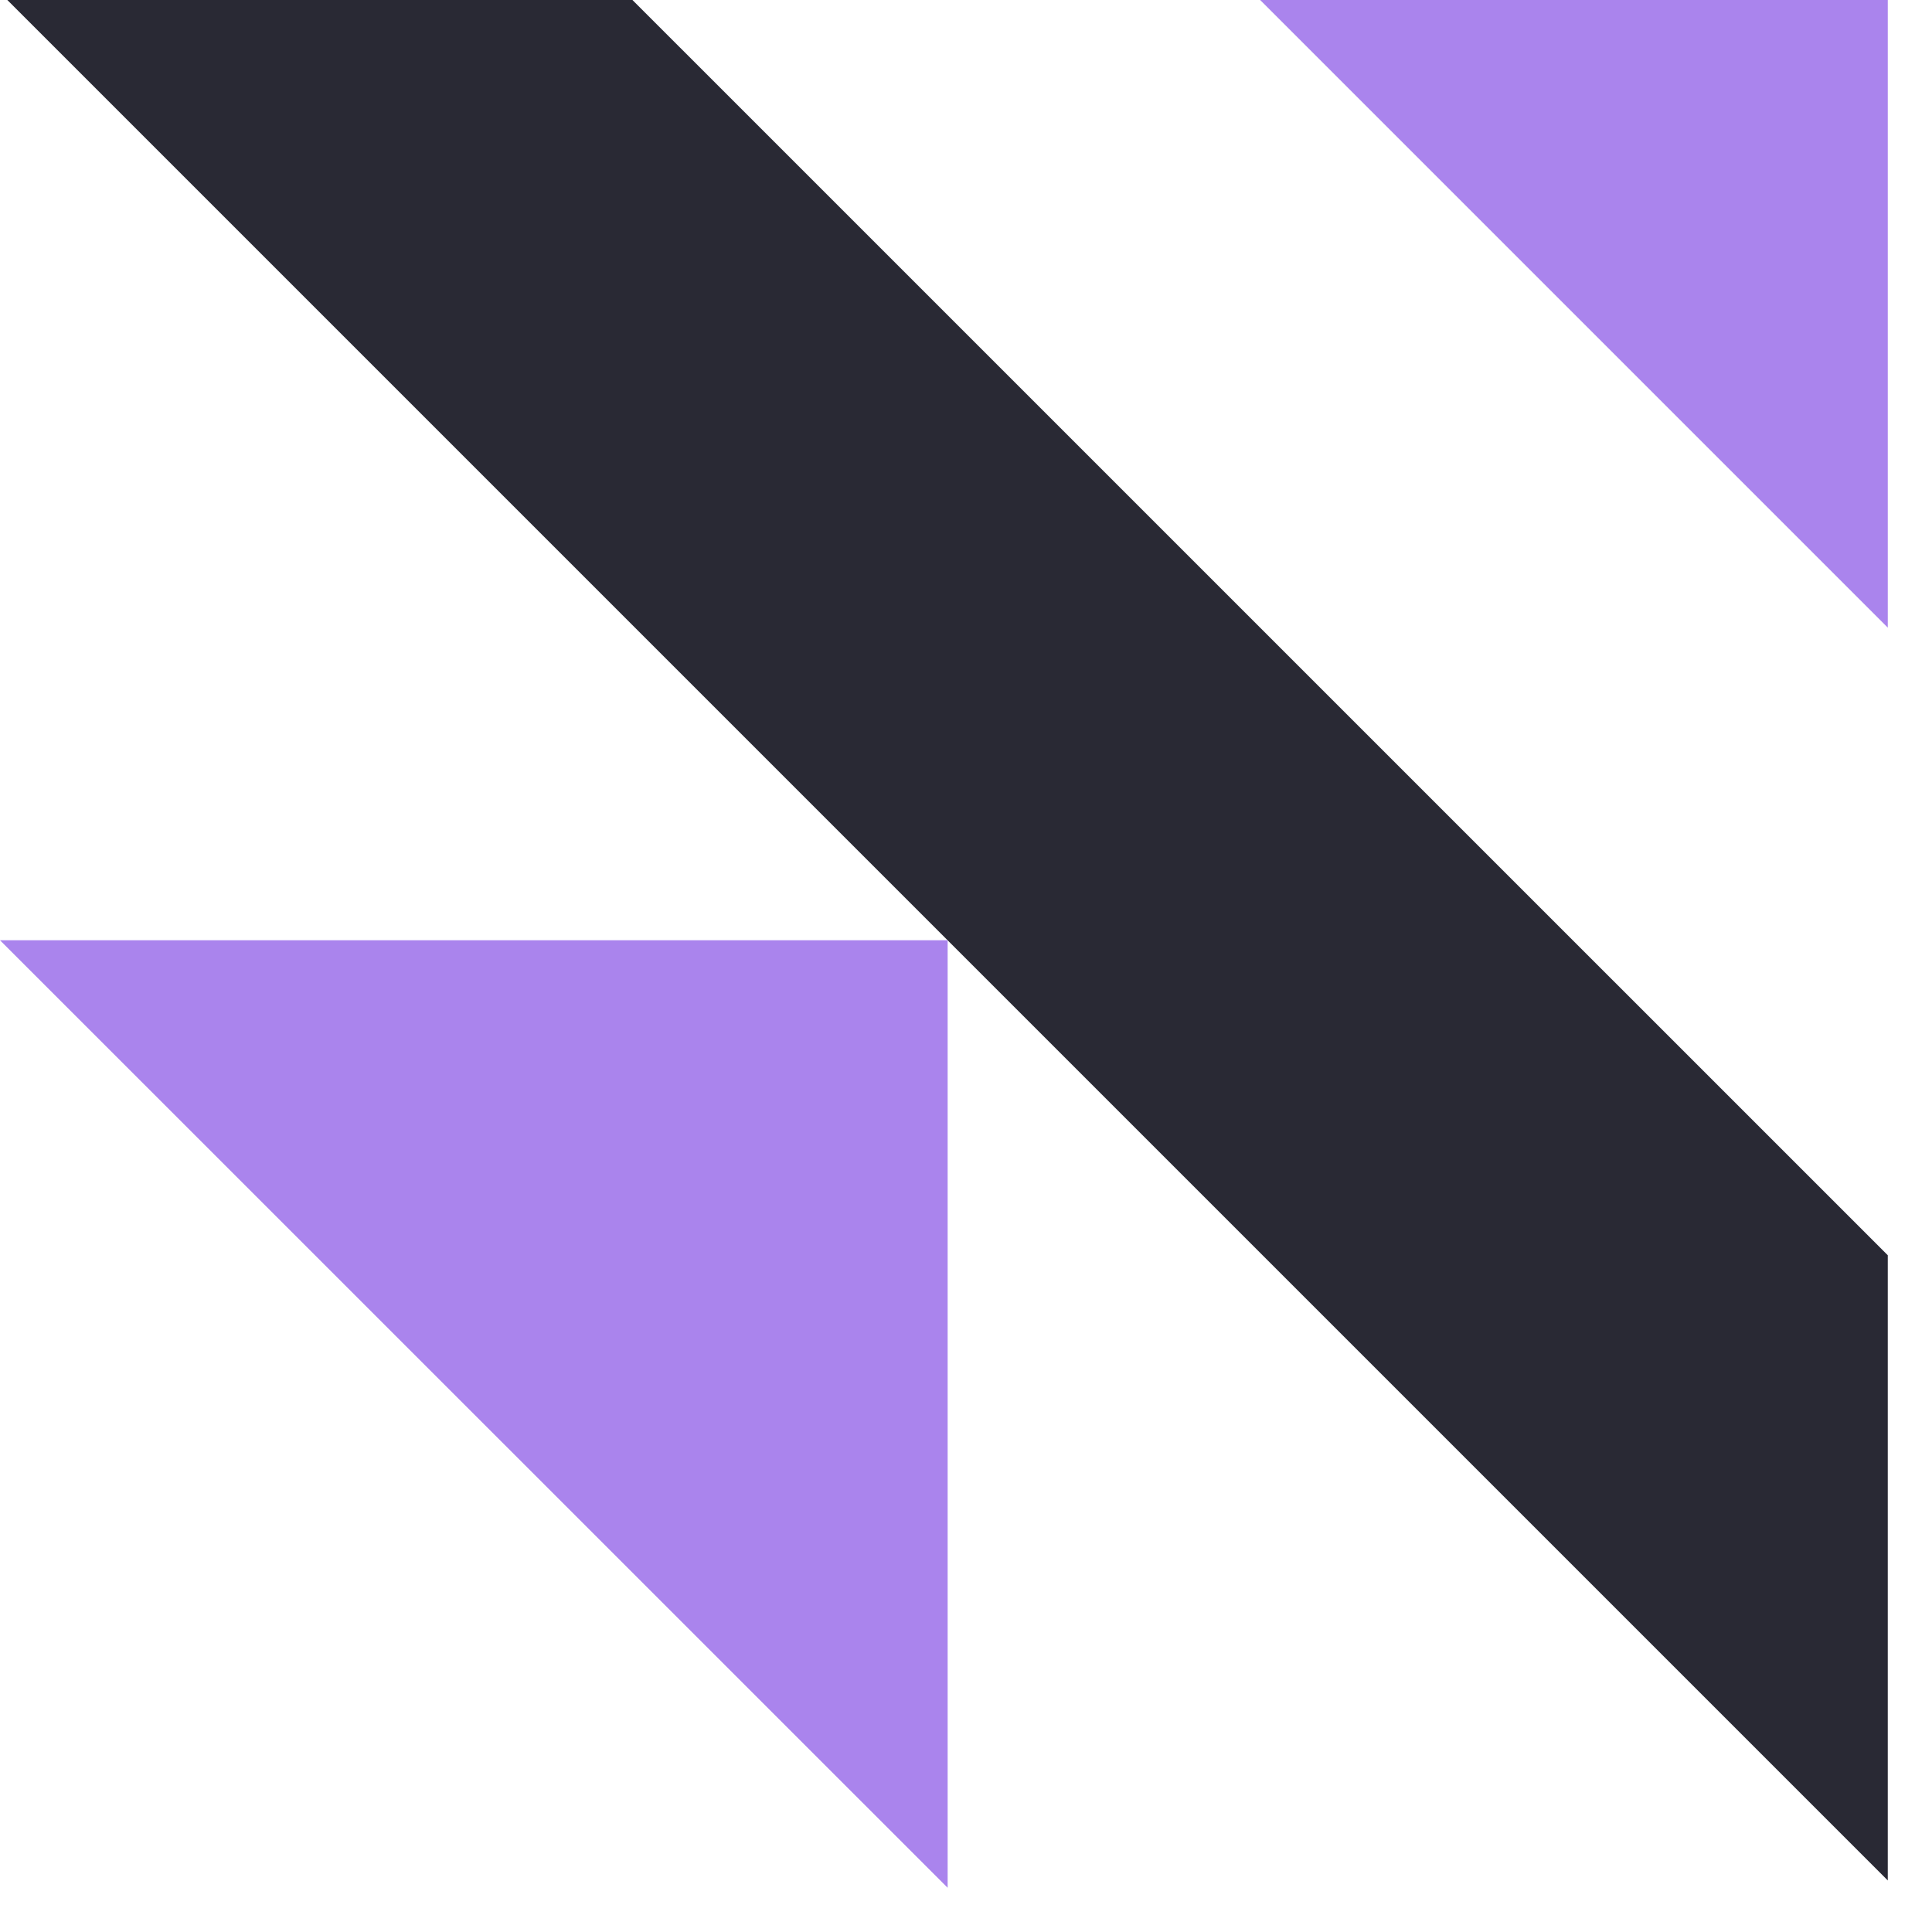
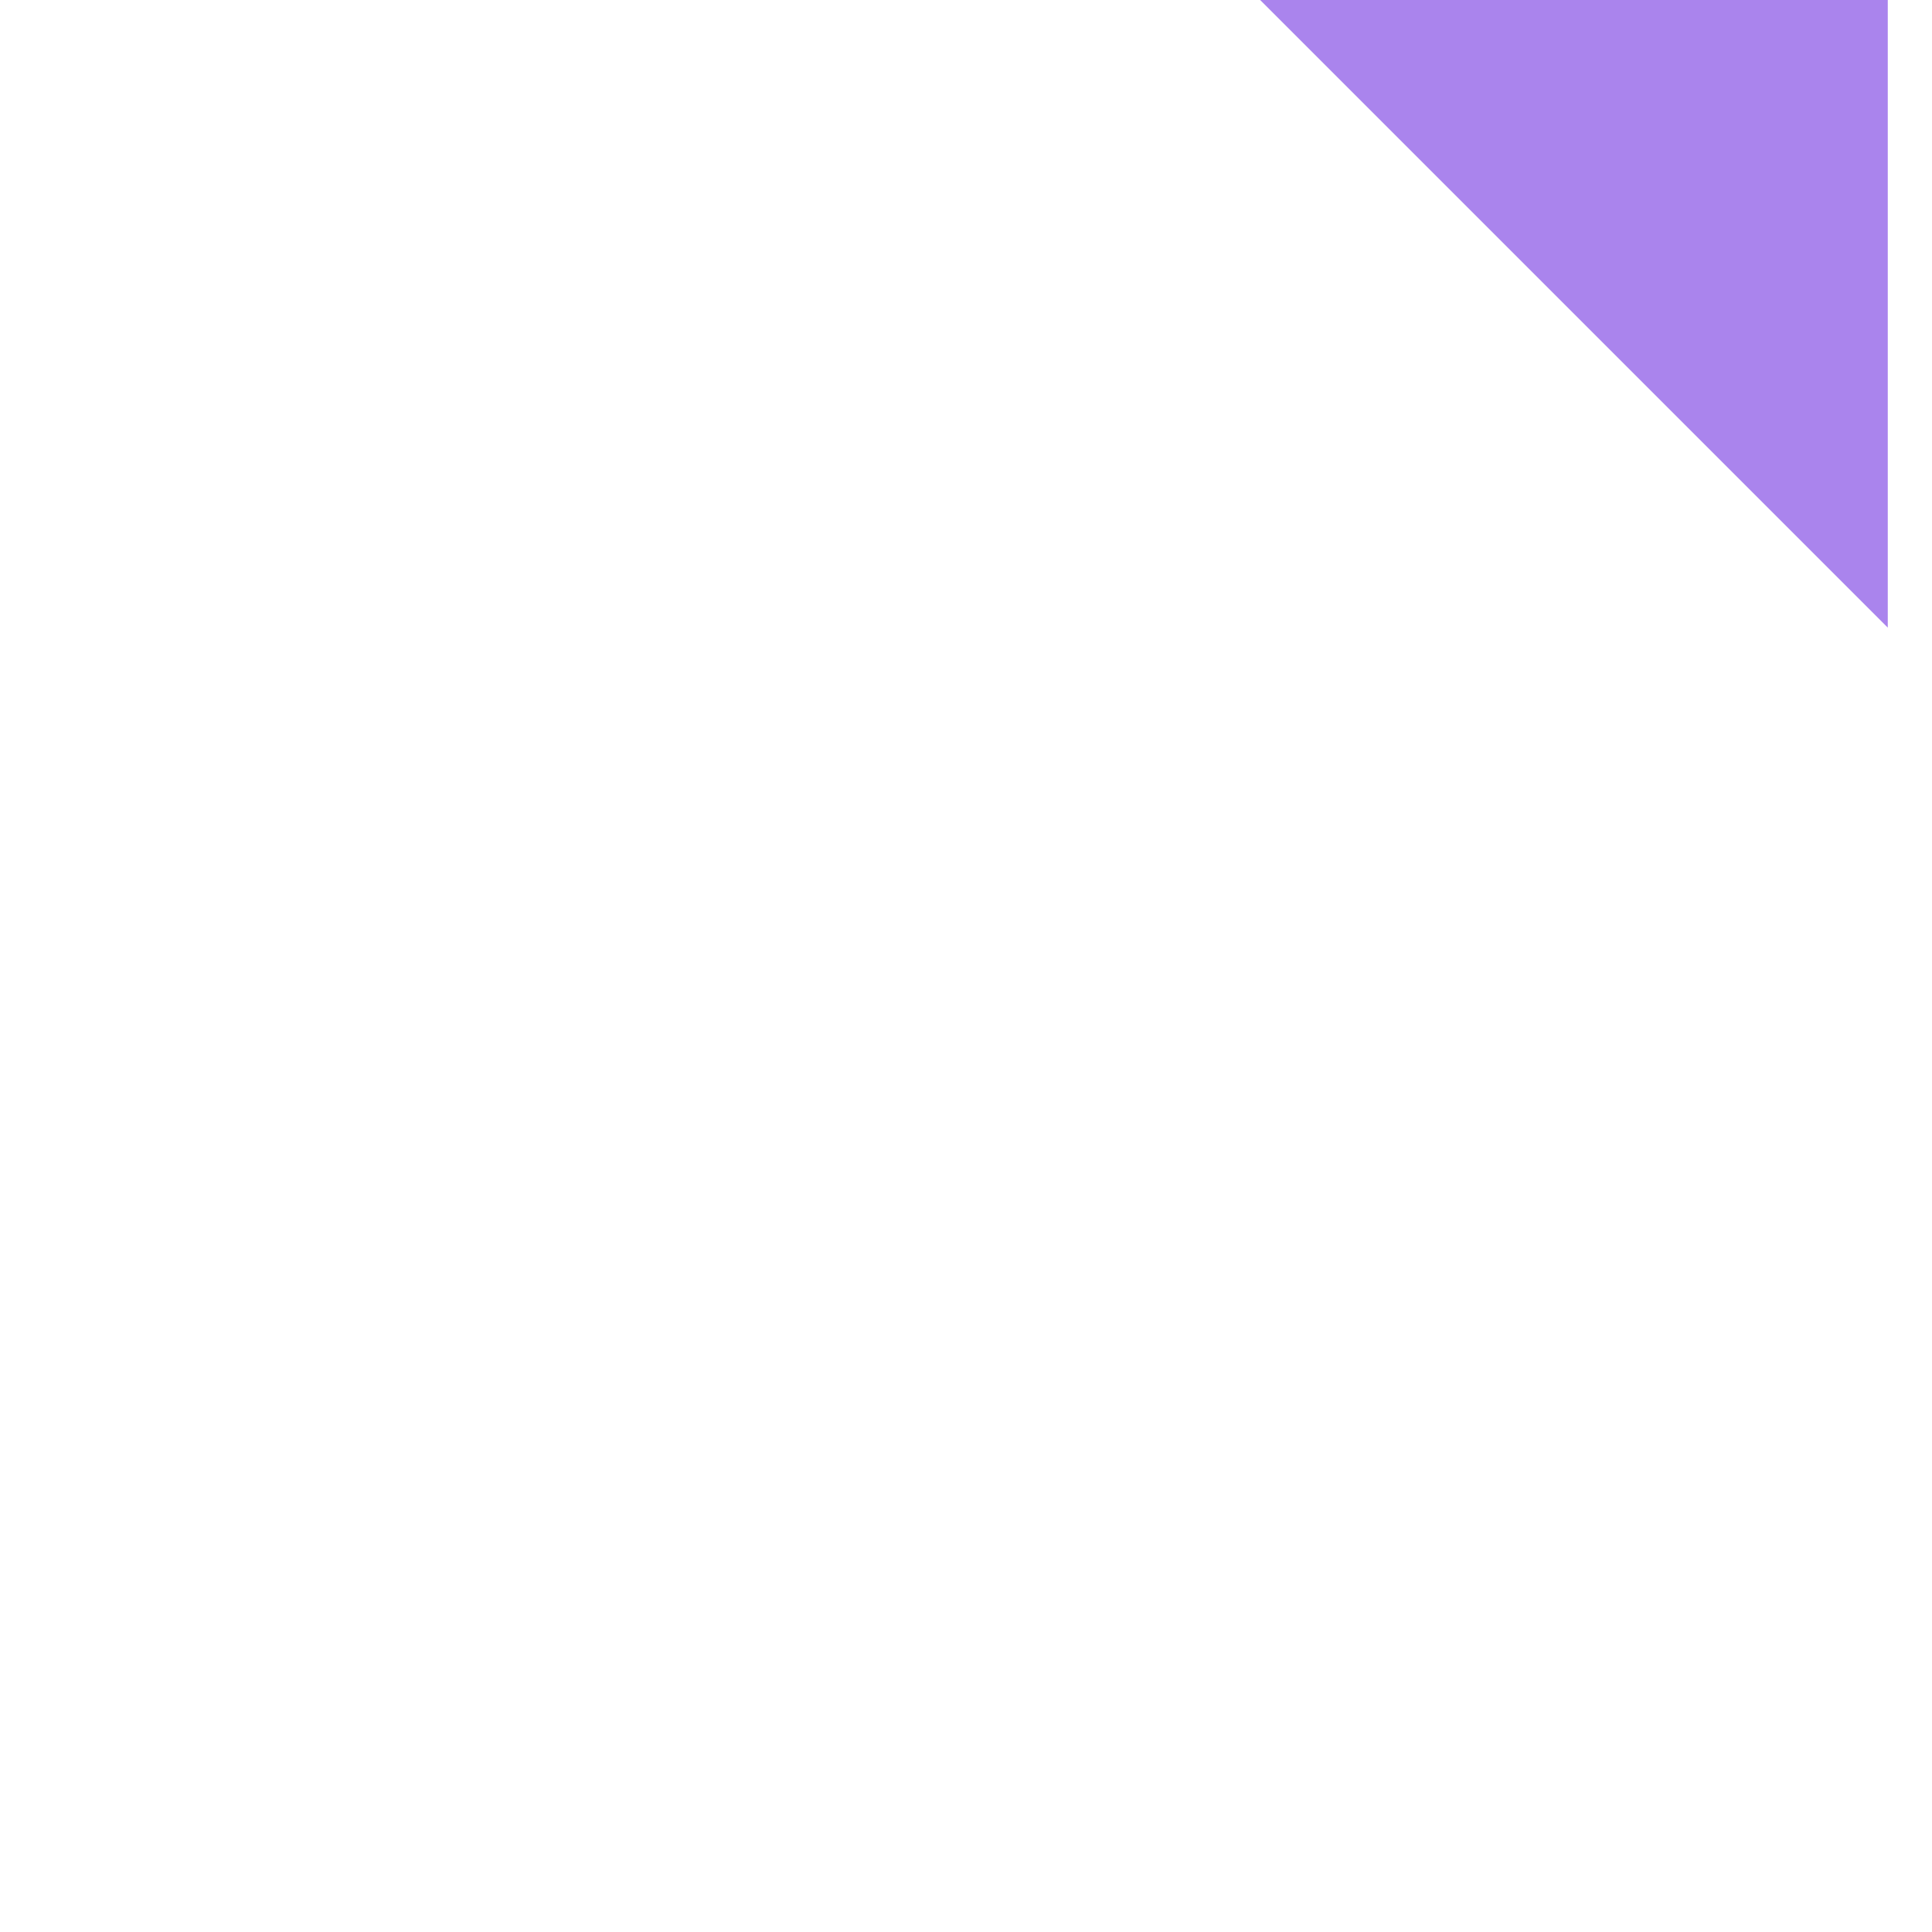
<svg xmlns="http://www.w3.org/2000/svg" width="28" height="28" viewBox="0 0 28 28" fill="none">
-   <path d="M0.106 0H9.166L27.359 18.192V27.253L0.106 0Z" fill="#292934" />
  <path d="M18.263 0H27.359V9.096L18.263 0Z" fill="#AA84ED" />
-   <path d="M0 13.627H13.734V27.359L0 13.627Z" fill="#AA84ED" />
</svg>